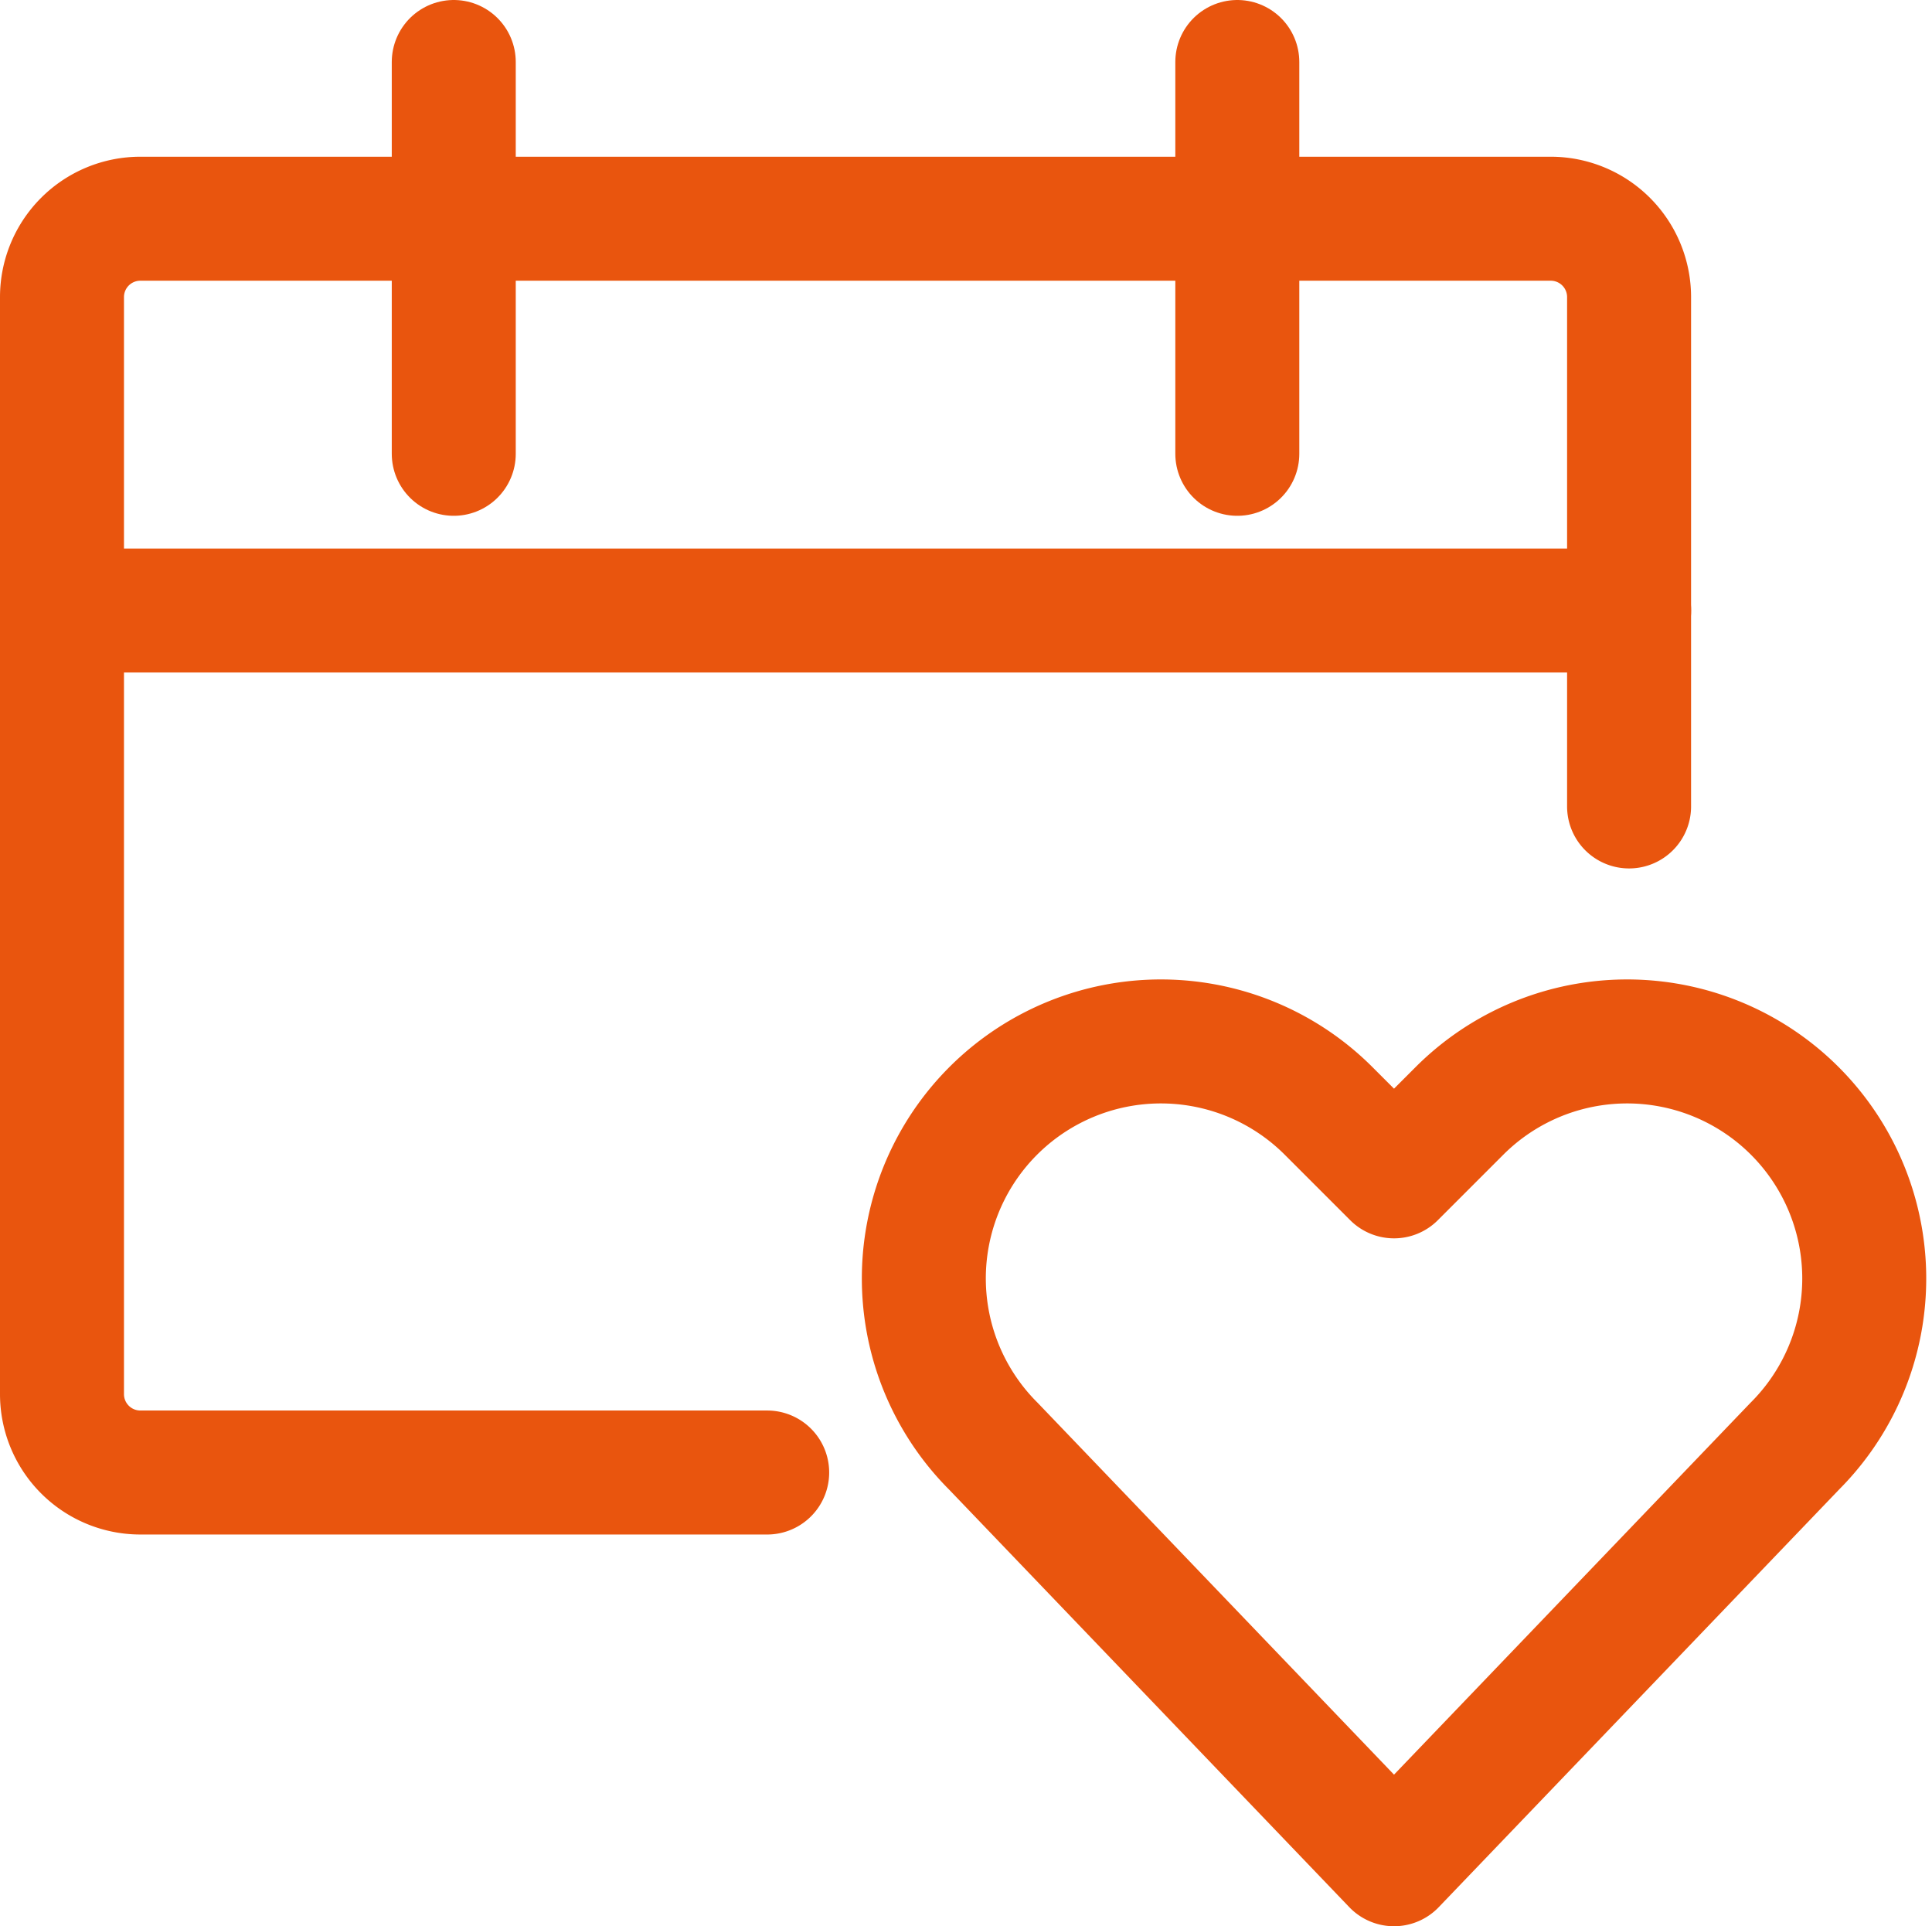
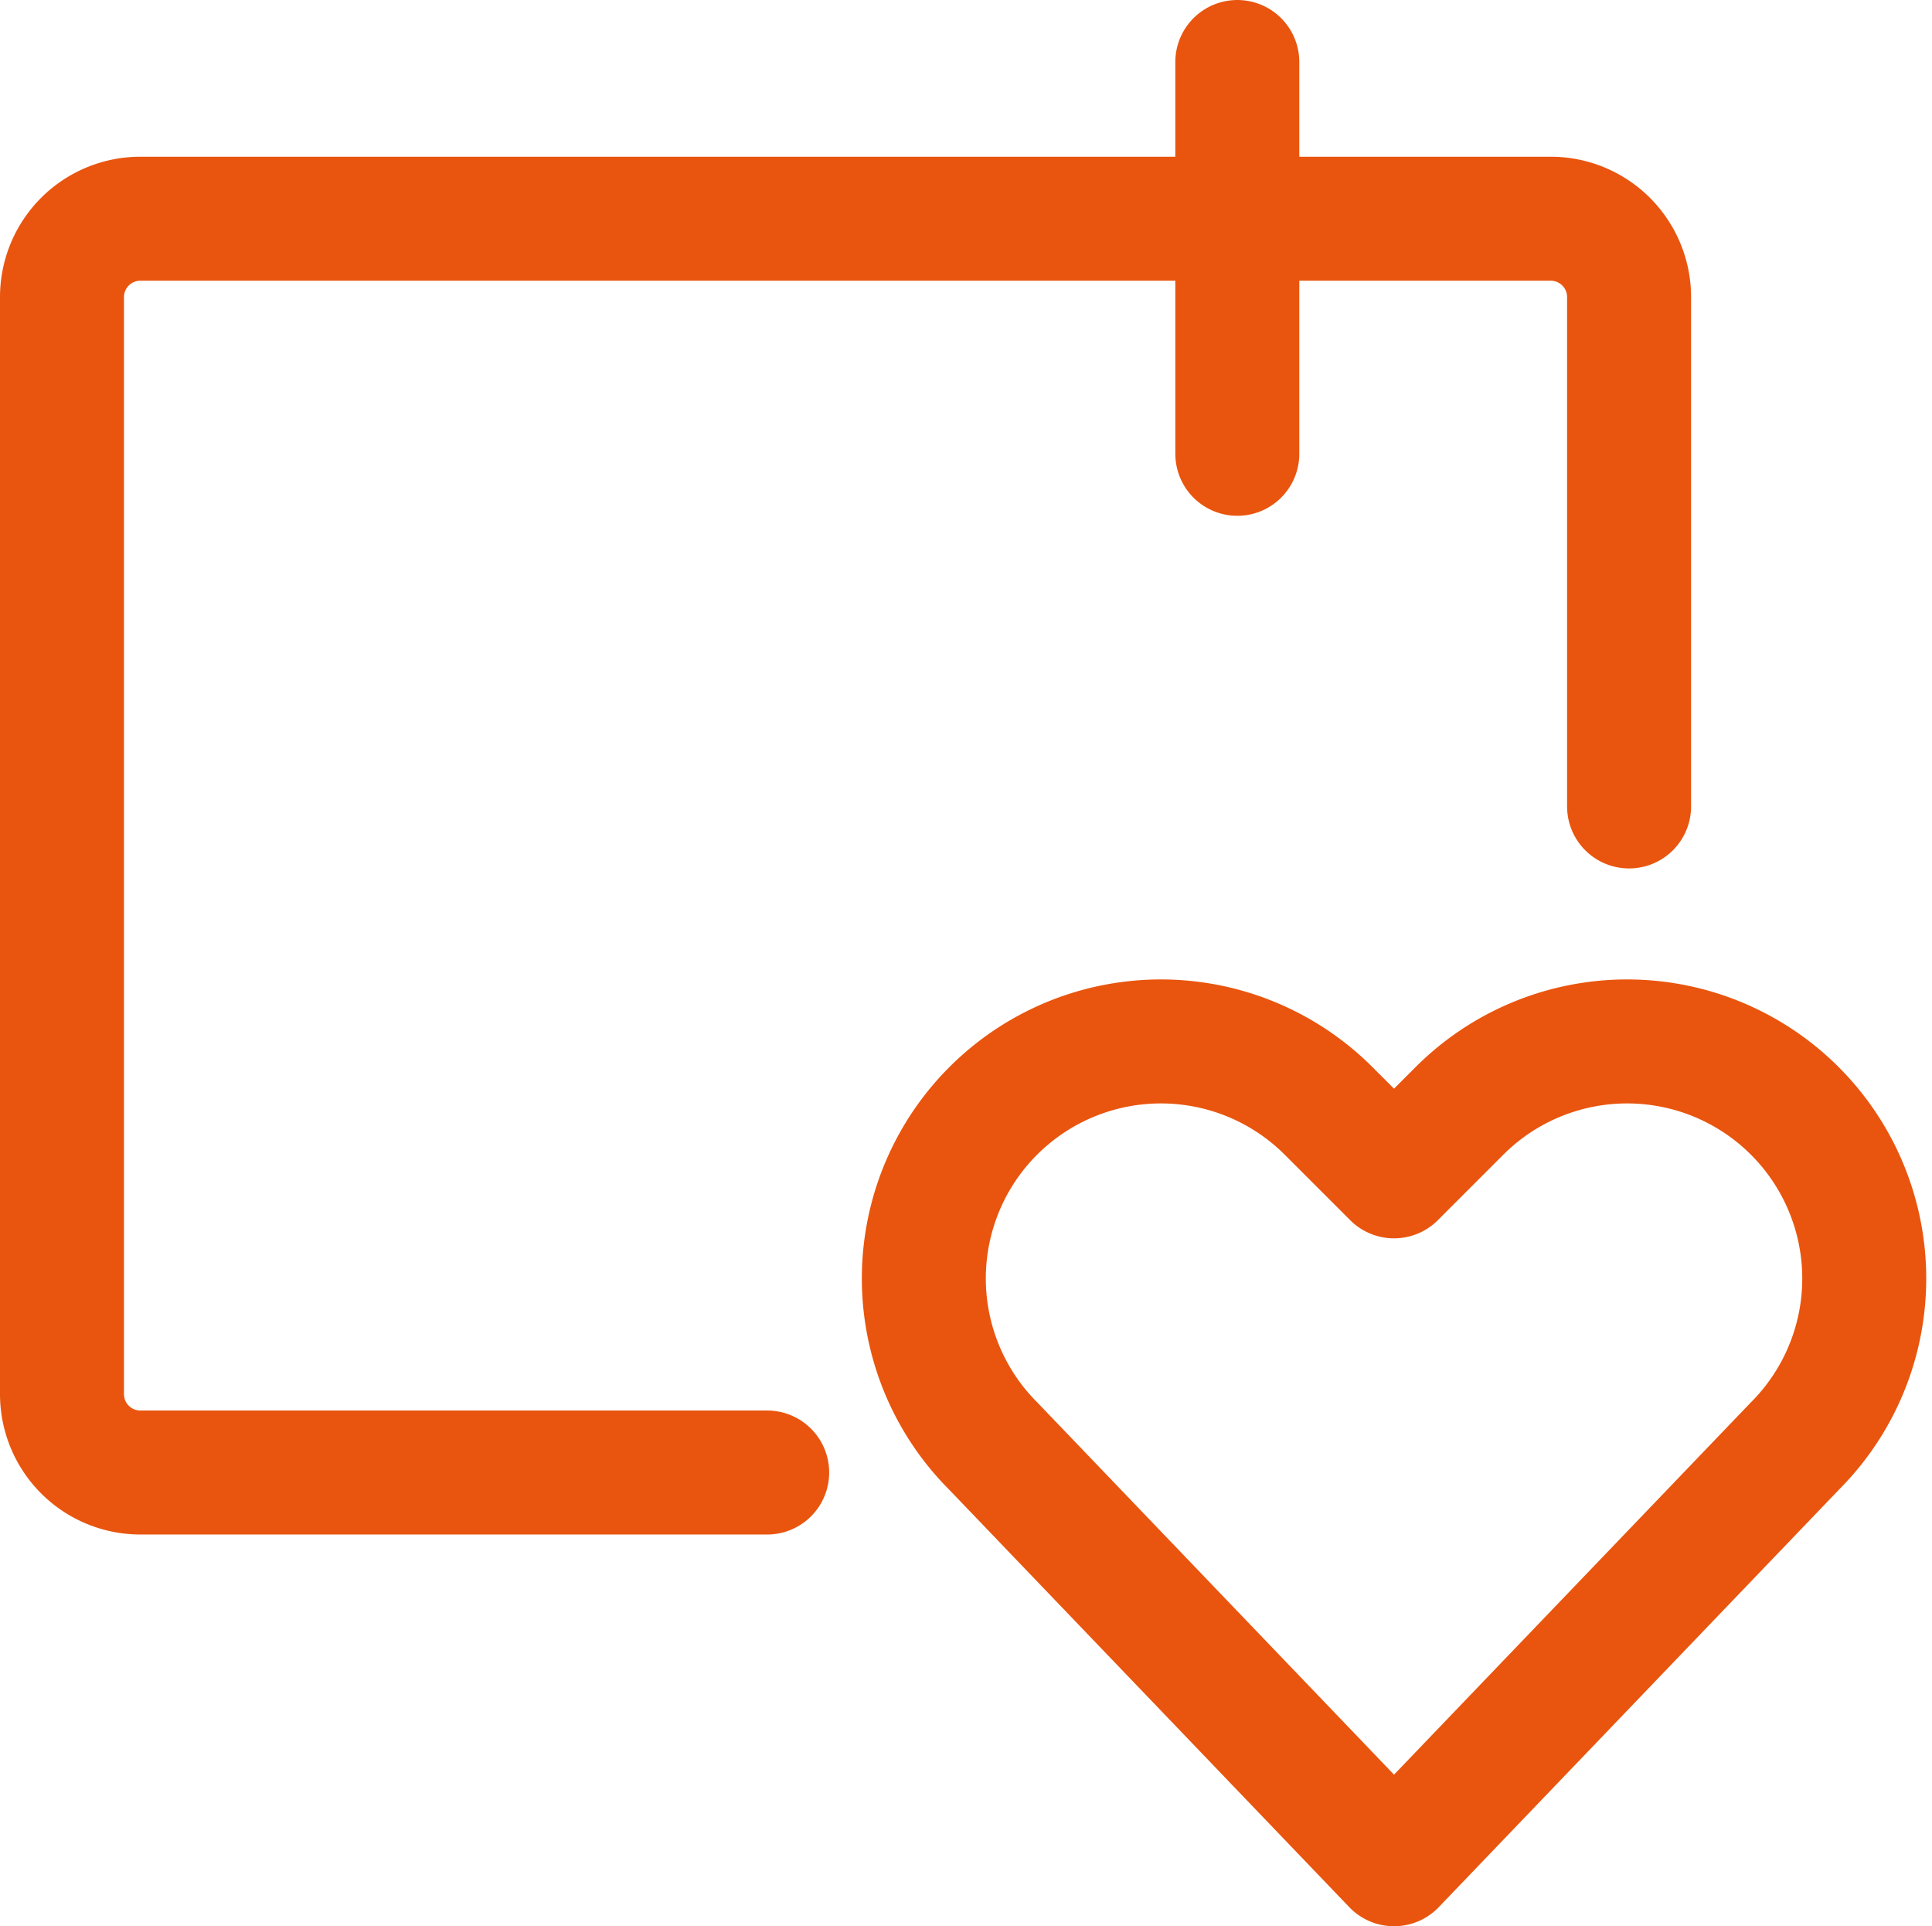
<svg xmlns="http://www.w3.org/2000/svg" width="23.375" height="23.304" viewBox="0 0 23.375 23.304">
  <defs>
    <style>
            .calendar-cls-1{fill:none;stroke:#e9550e;stroke-linecap:round;stroke-linejoin:round;stroke-width:1.5px}
        </style>
  </defs>
  <g id="Interface-Essential_Date_Calendar_calendar-favorite-heart-1" data-name="Interface-Essential / Date/Calendar / calendar-favorite-heart-1" transform="translate(3.75 9.75)">
    <g id="Group_309" data-name="Group 309" transform="translate(-3 -9)">
      <g id="calendar-favorite-heart-1">
        <path id="Shape_1583" d="M631.188 2972.953l-4.848-5.058a2.868 2.868 0 0 1-.538-3.311 2.869 2.869 0 0 1 4.594-.745l.792.792.792-.792a2.869 2.869 0 0 1 4.594.745 2.867 2.867 0 0 1-.537 3.311z" class="calendar-cls-1" data-name="Shape 1583" transform="translate(-615.072 -2951.15)" />
        <path id="Shape_1584" d="M623.032 2967.668h-7.584a.948.948 0 0 1-.948-.948v-13.272a.948.948 0 0 1 .948-.948h17.064a.948.948 0 0 1 .948.948v6.162" class="calendar-cls-1" data-name="Shape 1584" transform="translate(-614.5 -2950.604)" />
-         <path id="Shape_1585" d="M619.5 2950.5v4.74" class="calendar-cls-1" data-name="Shape 1585" transform="translate(-614.76 -2950.5)" />
        <path id="Shape_1586" d="M629.5 2950.5v4.74" class="calendar-cls-1" data-name="Shape 1586" transform="translate(-615.28 -2950.5)" />
-         <path id="Shape_1587" d="M614.5 2957.5h18.961" class="calendar-cls-1" data-name="Shape 1587" transform="translate(-614.5 -2950.864)" />
      </g>
    </g>
  </g>
</svg>